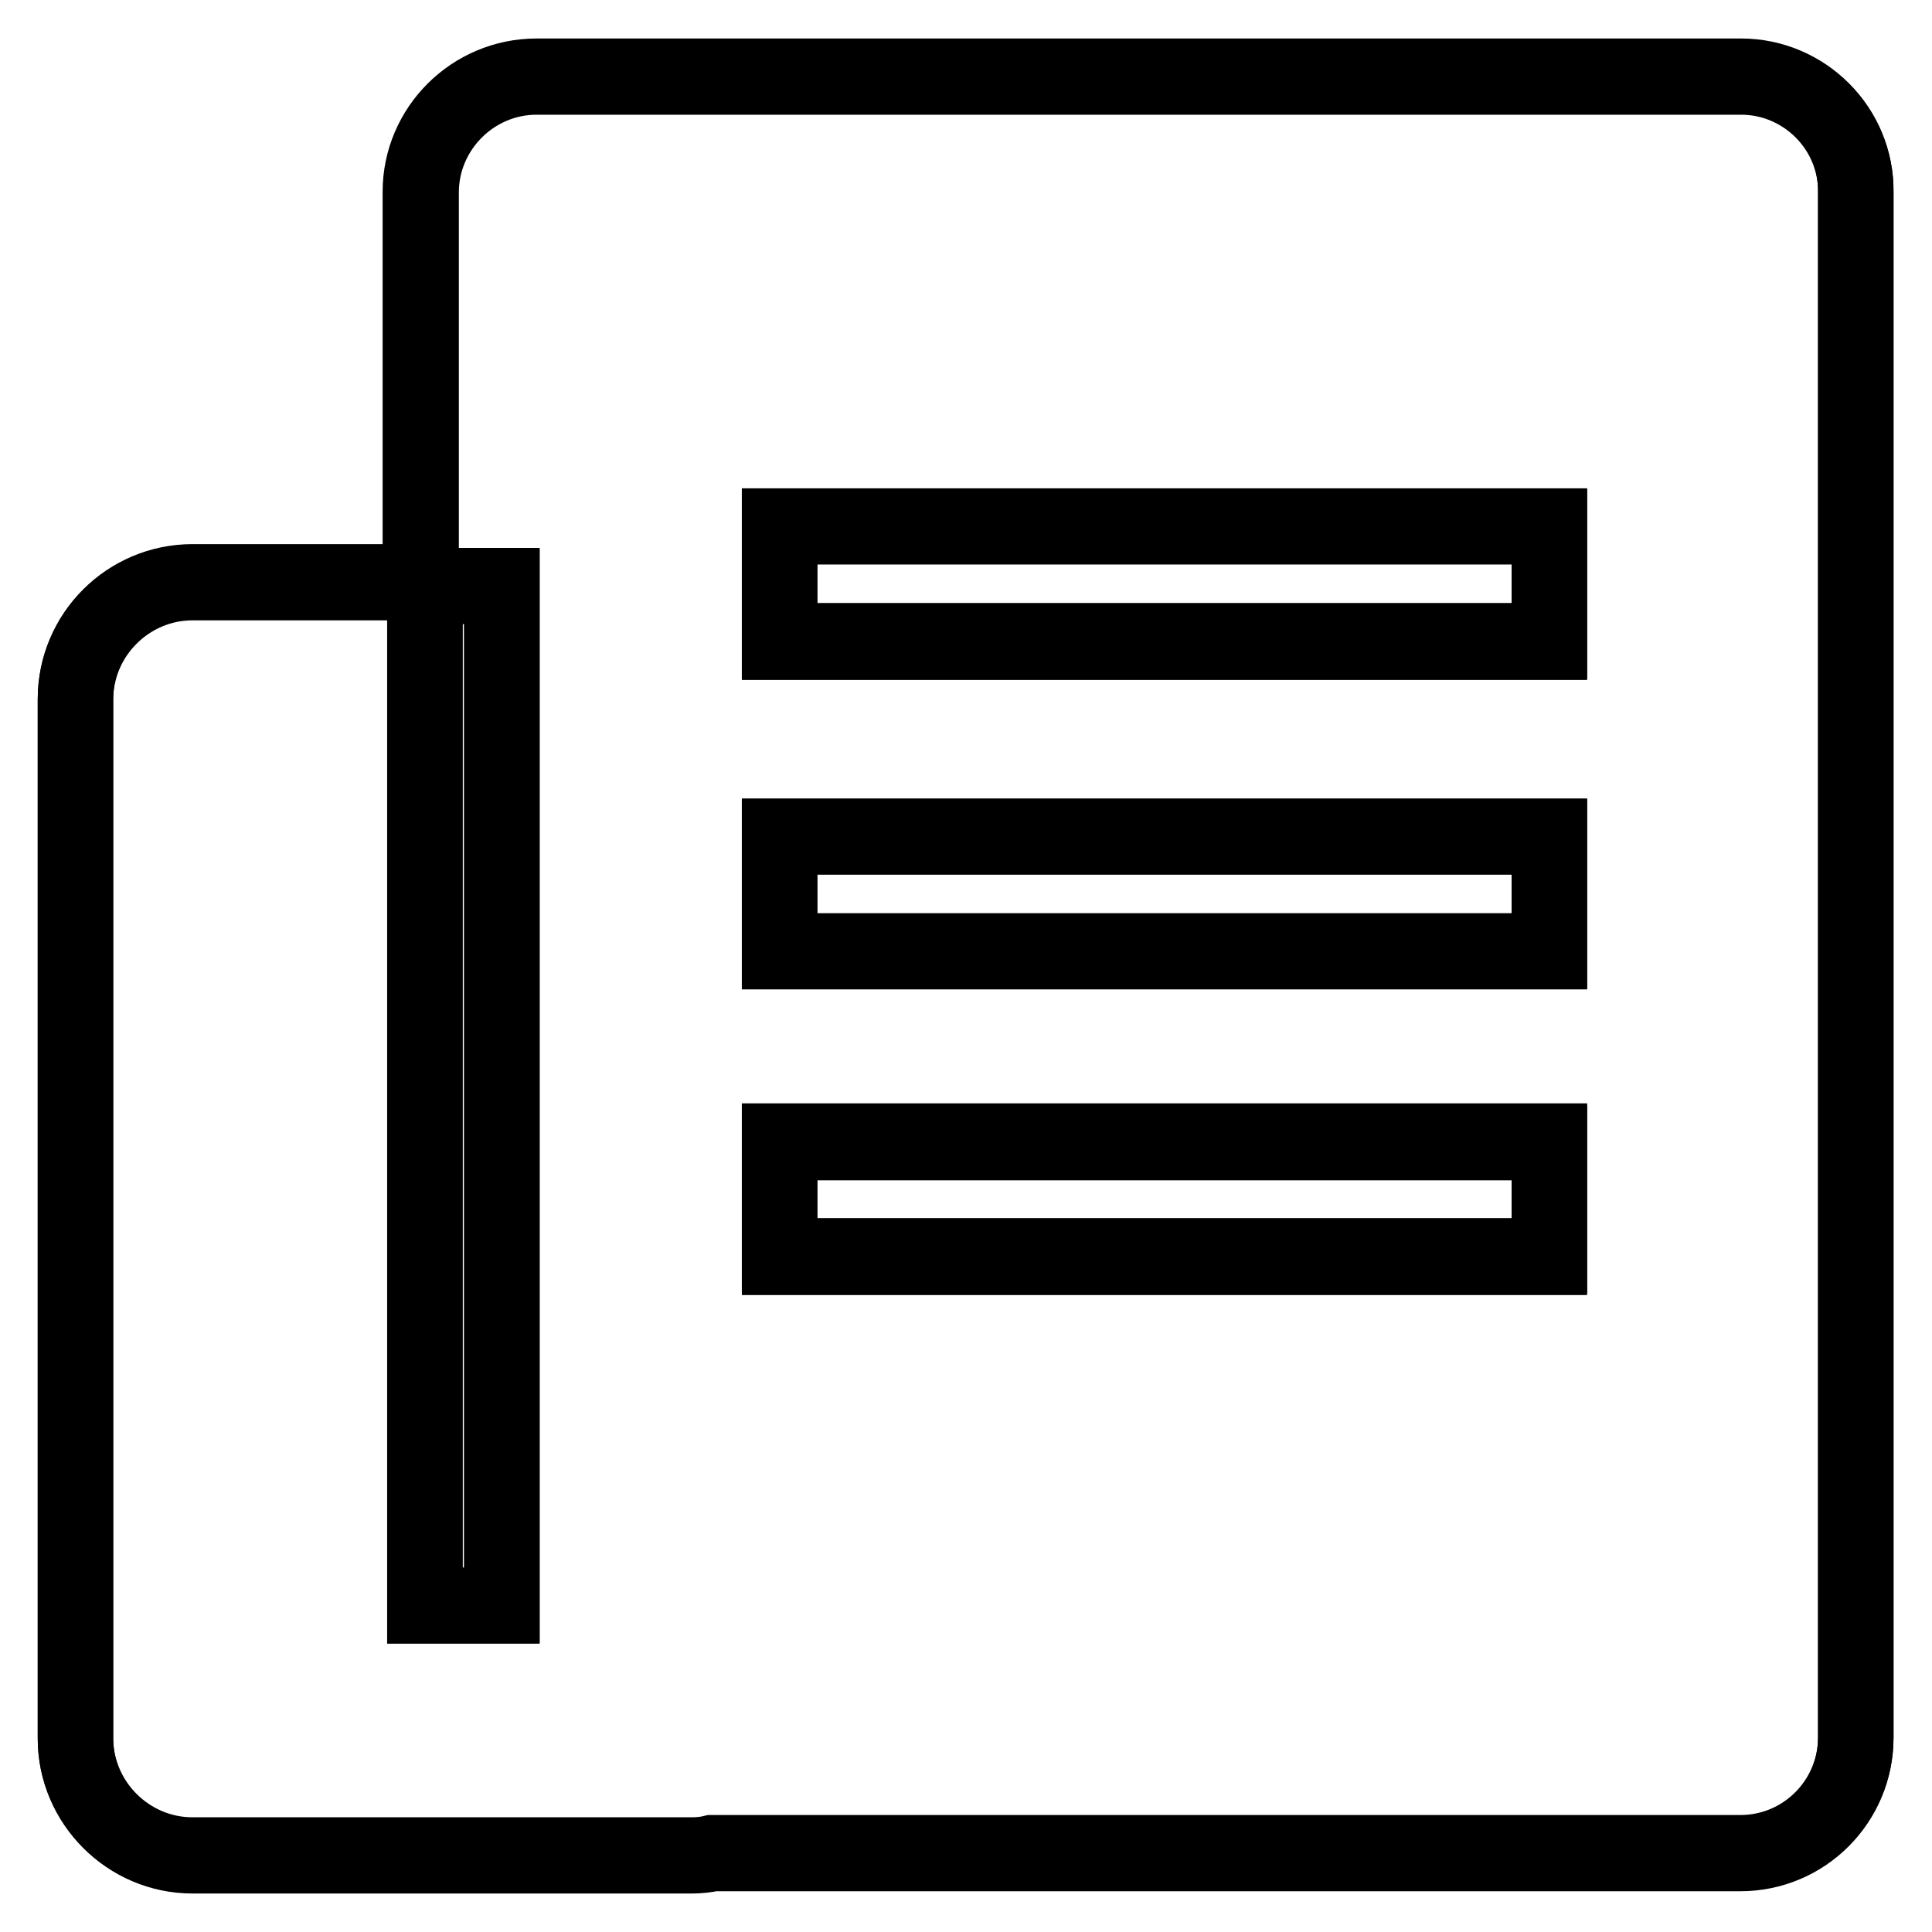
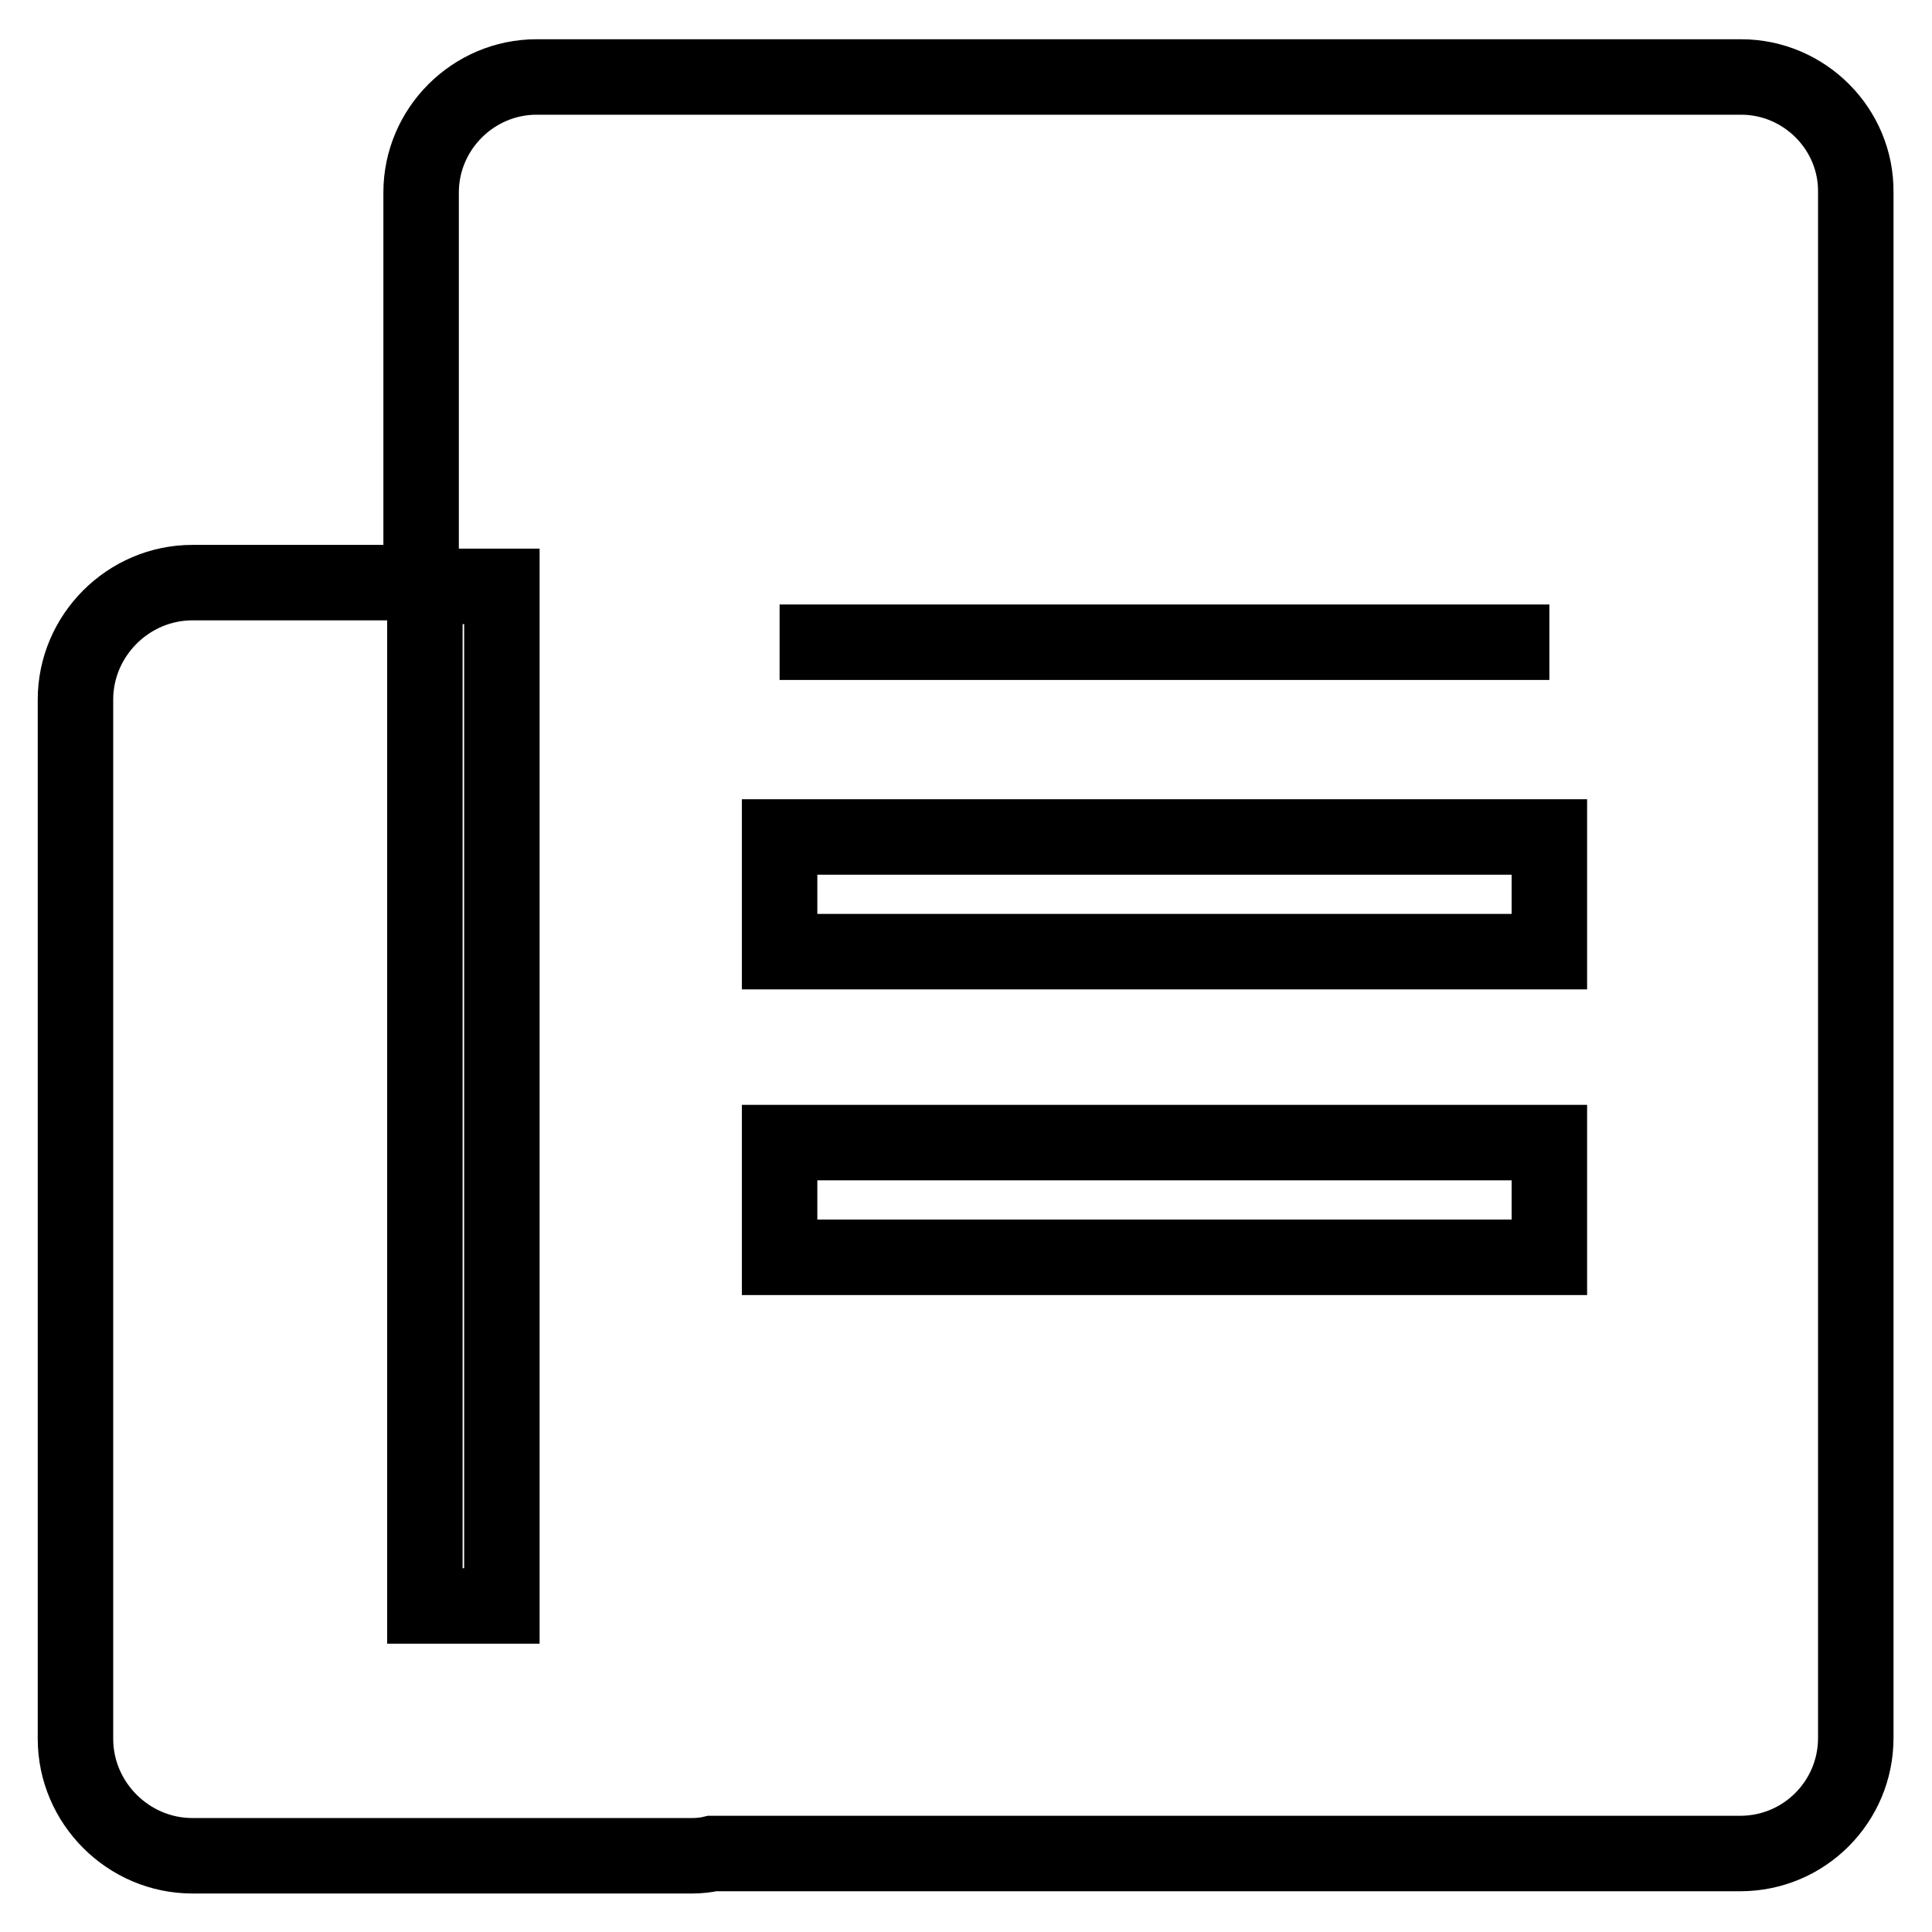
<svg xmlns="http://www.w3.org/2000/svg" version="1.1" x="0px" y="0px" viewBox="0 0 256 256" enable-background="new 0 0 256 256" xml:space="preserve">
  <g>
    <g>
-       <path stroke-width="10" fill-opacity="0" stroke="#000000" d="M230.7,10.2H71.1c-8.4,0-15.3,6.9-15.3,15.3v51.7H25.5c-8.5,0-15.5,7-15.5,15.5v137.7c0,8.5,7,15.5,15.5,15.5h66.2c0.9,0,1.9-0.1,2.7-0.3h136.2c8.5,0,15.3-6.9,15.3-15.3V25.5C246,17.1,239.1,10.2,230.7,10.2z M66.5,212.8H56.3V77.7h10.2V212.8z M205.3,166.6h-102v-15.2h102L205.3,166.6L205.3,166.6z M205.3,126.1h-102v-15.2h102L205.3,126.1L205.3,126.1z M205.3,85.1h-102V69.8h102L205.3,85.1L205.3,85.1z" />
-       <path stroke-width="10" fill-opacity="0" stroke="#000000" d="M230.7,10.1H71.1c-8.5,0-15.4,6.9-15.4,15.3v51.7H25.5C17,77.1,10,84,10,92.6v137.7c0,8.5,7,15.5,15.5,15.5h66.2c0.9,0,1.9-0.1,2.7-0.3h136.2c8.5,0,15.3-6.9,15.3-15.3V25.4C246,17,239.1,10.1,230.7,10.1z M66.5,212.7H56.3V77.6h10.2V212.7z M205.3,166.4h-102v-15.2h102L205.3,166.4L205.3,166.4z M205.3,126h-102v-15.2h102L205.3,126L205.3,126z M205.3,84.9h-102V69.7h102L205.3,84.9L205.3,84.9z" />
+       <path stroke-width="10" fill-opacity="0" stroke="#000000" d="M230.7,10.2H71.1c-8.4,0-15.3,6.9-15.3,15.3v51.7H25.5c-8.5,0-15.5,7-15.5,15.5v137.7c0,8.5,7,15.5,15.5,15.5h66.2c0.9,0,1.9-0.1,2.7-0.3h136.2c8.5,0,15.3-6.9,15.3-15.3V25.5C246,17.1,239.1,10.2,230.7,10.2z M66.5,212.8H56.3V77.7h10.2V212.8z M205.3,166.6h-102v-15.2h102L205.3,166.6L205.3,166.6z M205.3,126.1h-102v-15.2h102L205.3,126.1L205.3,126.1z M205.3,85.1h-102h102L205.3,85.1L205.3,85.1z" />
    </g>
  </g>
</svg>